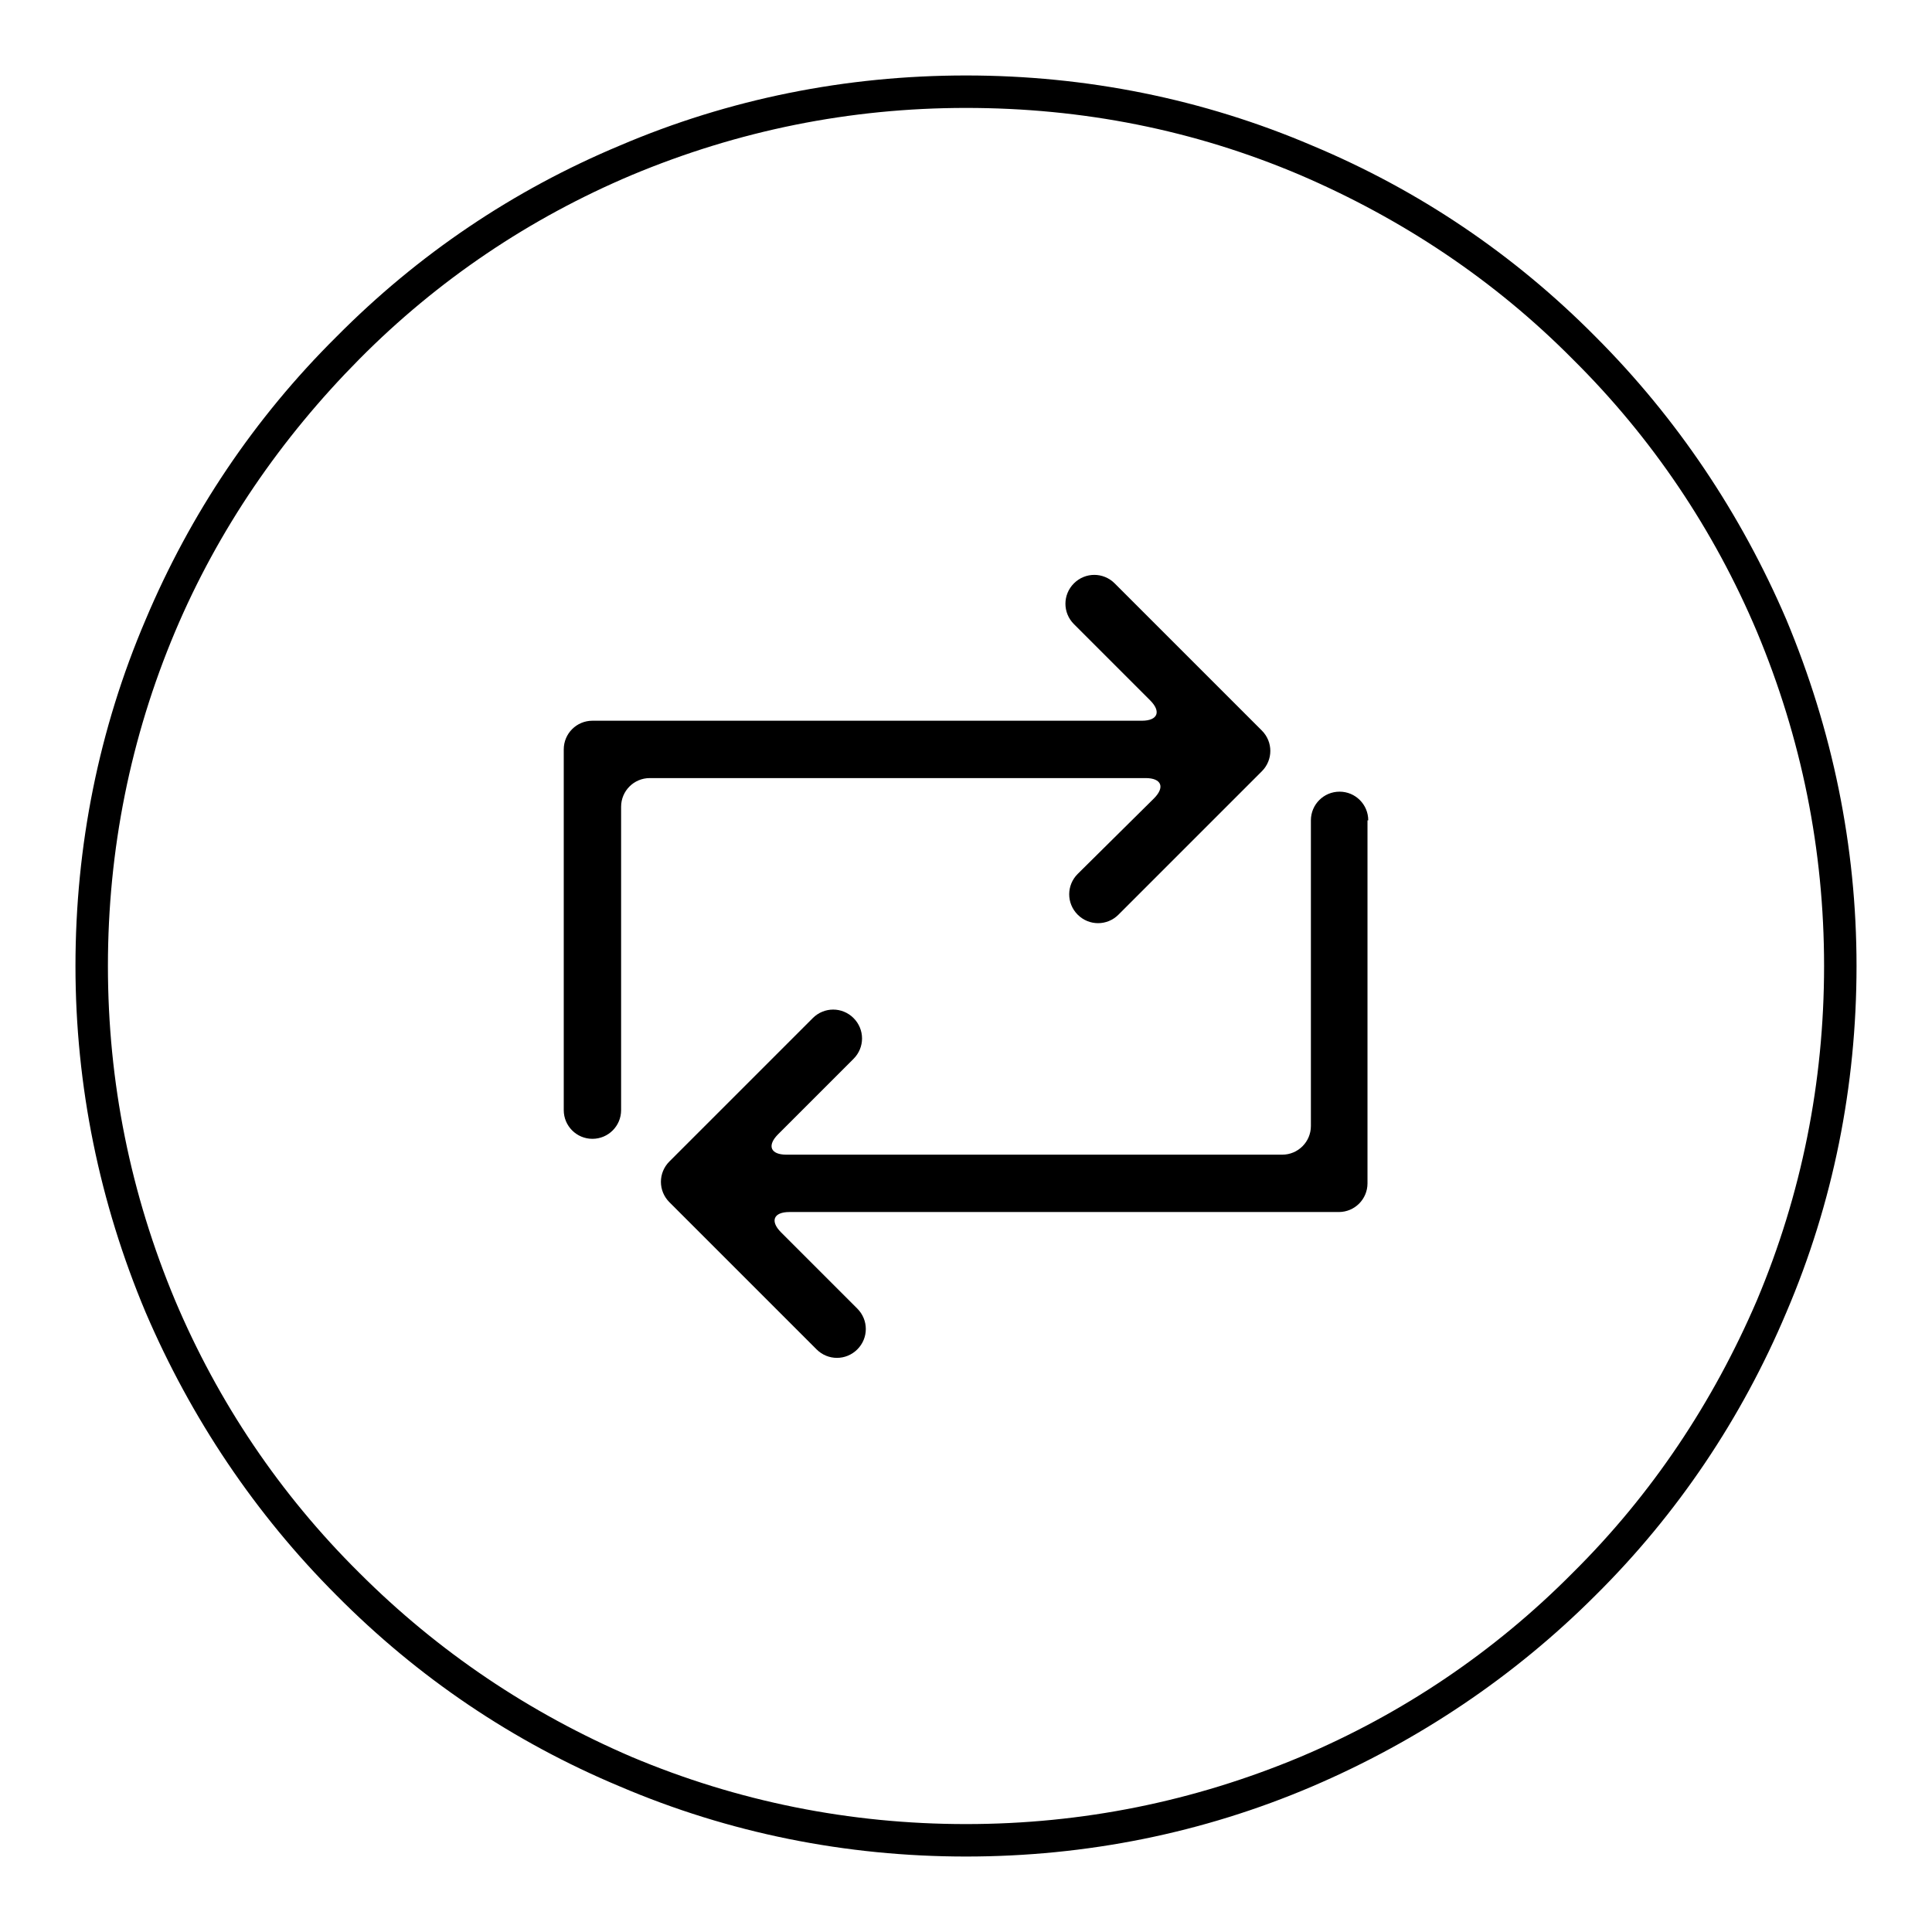
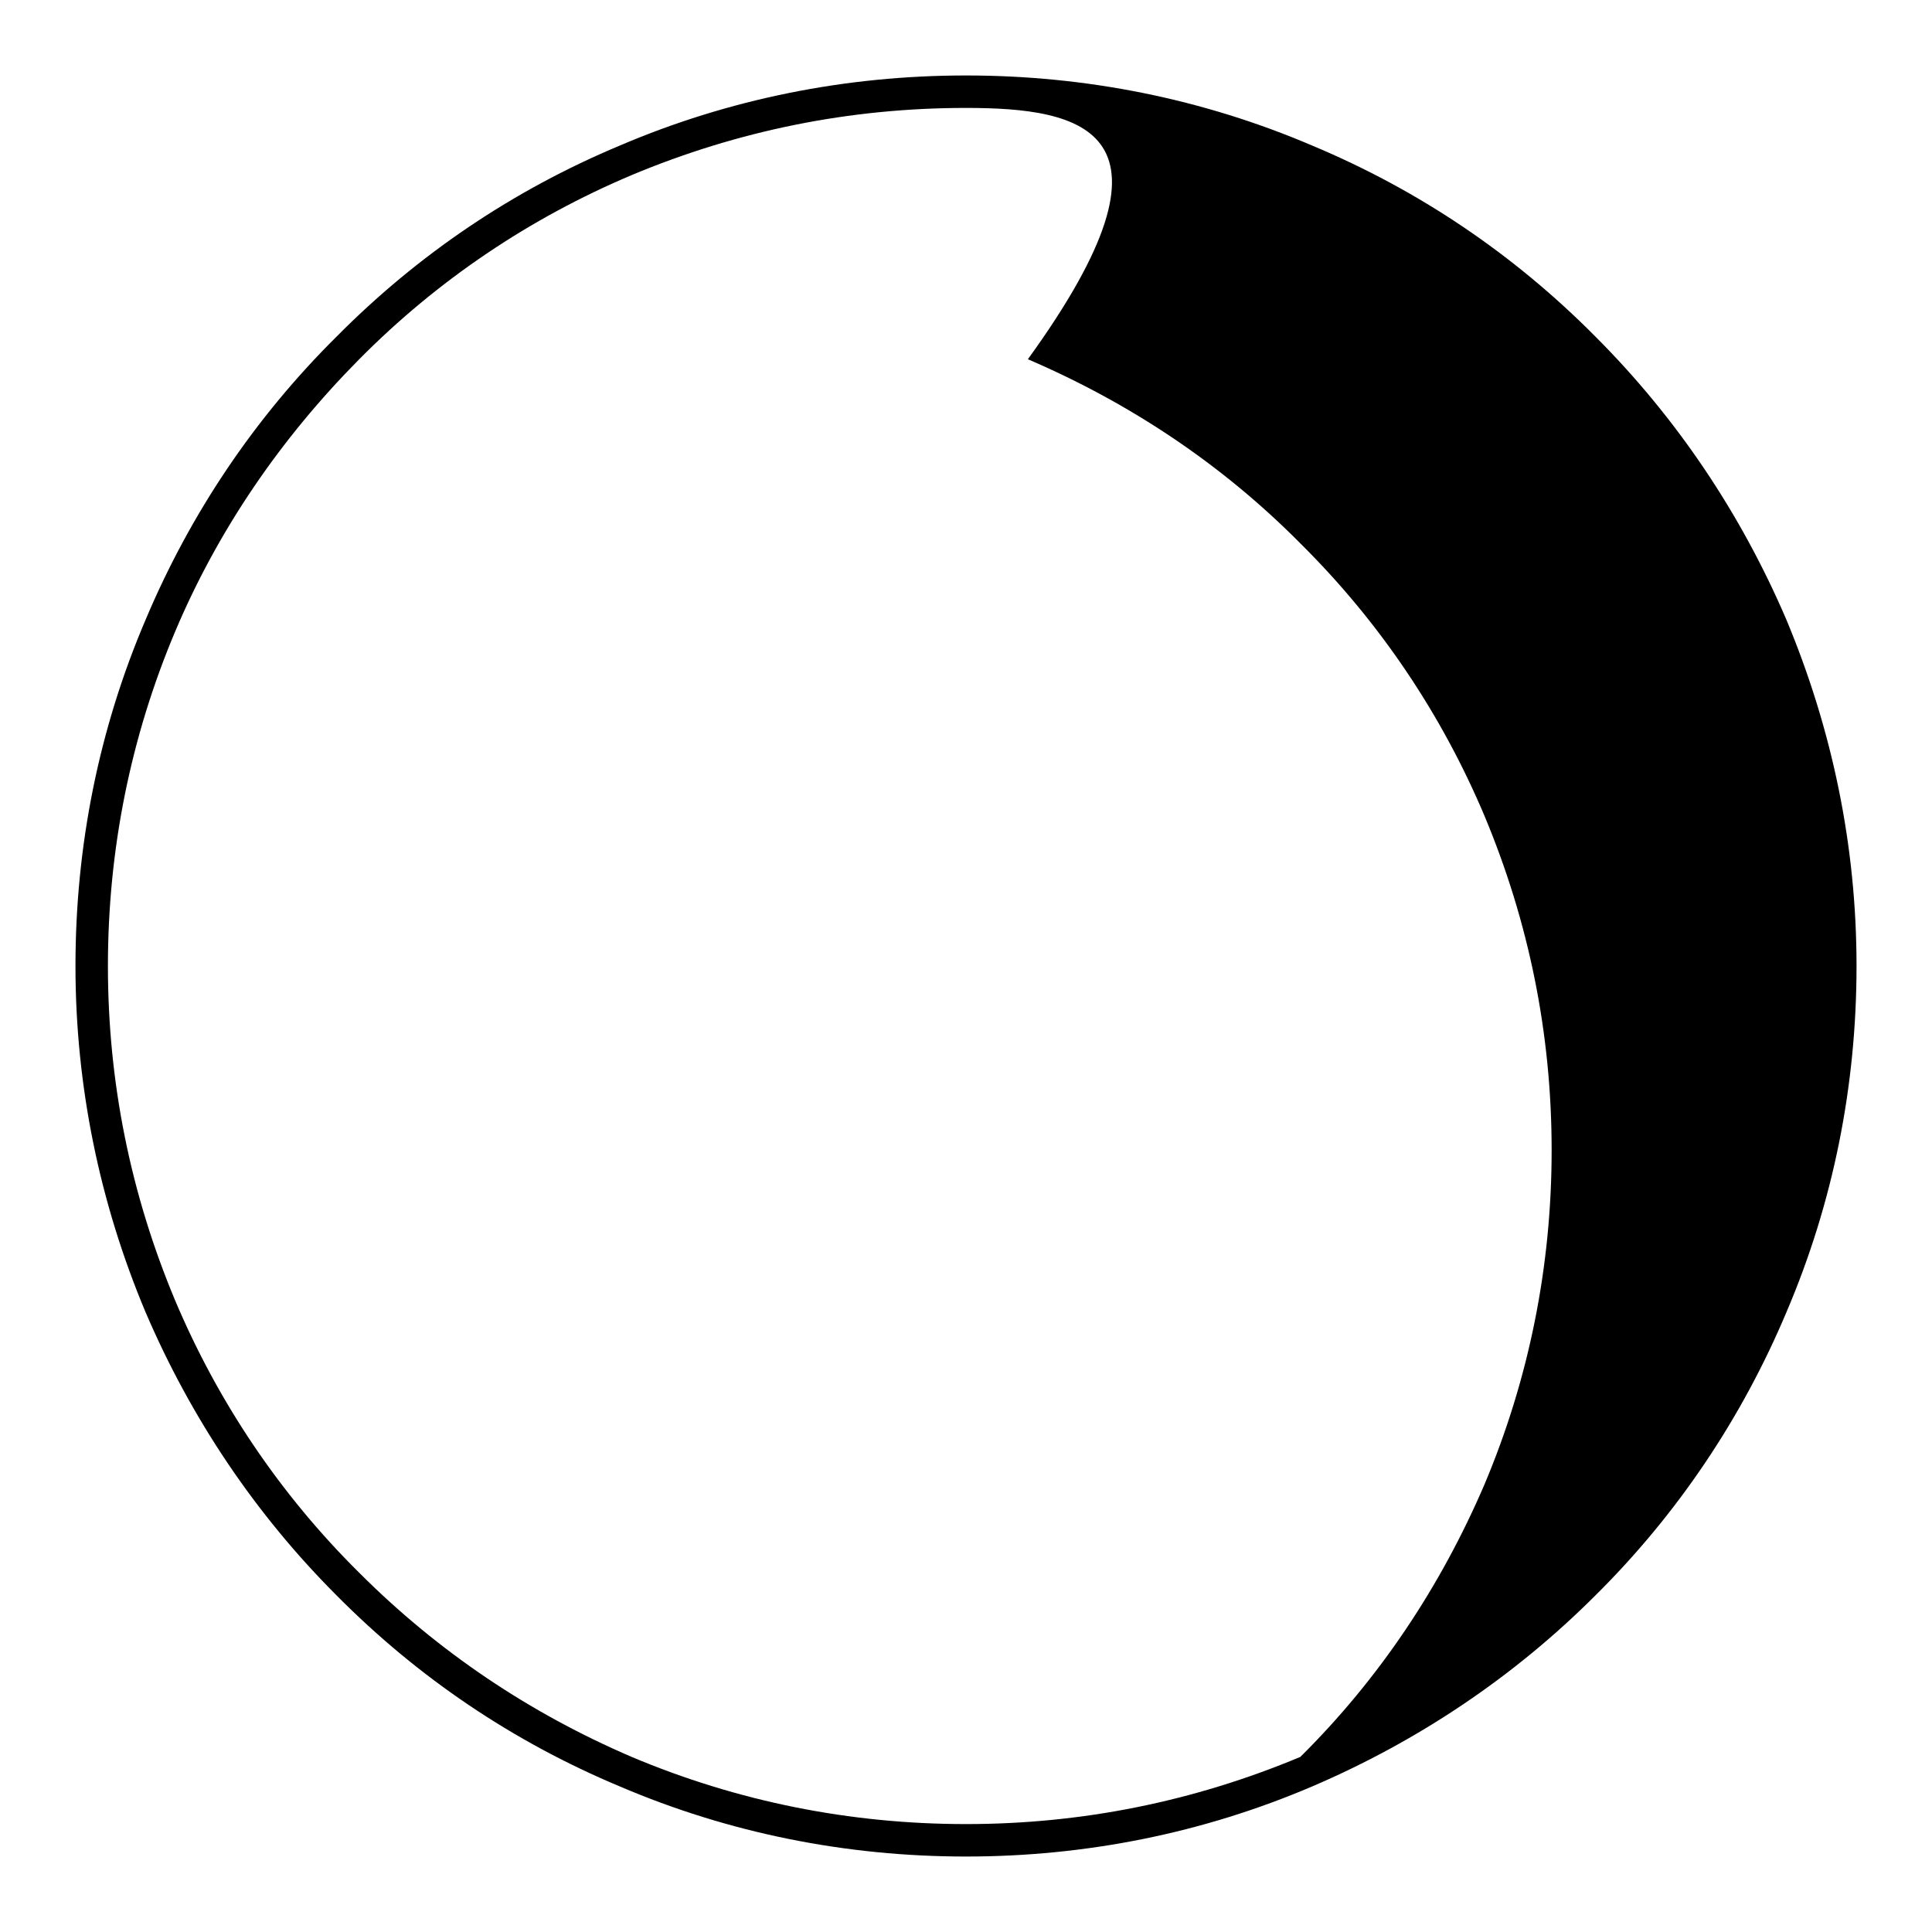
<svg xmlns="http://www.w3.org/2000/svg" version="1.1" x="0px" y="0px" viewBox="0 0 256 256" enable-background="new 0 0 256 256" xml:space="preserve">
  <g>
    <g>
-       <path fill="#000000" d="M128,246c-15.9,0-31.4-3.1-45.9-9.3c-14.1-5.9-26.7-14.4-37.5-25.3c-10.8-10.8-19.3-23.5-25.3-37.5c-6.1-14.5-9.3-30-9.3-45.9s3.1-31.4,9.3-45.9c5.9-14,14.4-26.7,25.3-37.5C55.4,33.7,68,25.2,82.1,19.3c14.5-6.2,30-9.3,45.9-9.3s31.4,3.1,45.9,9.3c14.1,5.9,26.7,14.4,37.5,25.3c10.8,10.8,19.3,23.5,25.3,37.5c6.1,14.6,9.3,30,9.3,45.9s-3.1,31.4-9.3,45.9c-5.9,14-14.4,26.7-25.3,37.5c-10.8,10.8-23.5,19.3-37.5,25.3C159.4,242.9,143.9,246,128,246z M128,14.3c-15.4,0-30.2,3-44.3,8.9C70.2,28.9,58,37.1,47.6,47.6S28.9,70.2,23.2,83.7c-5.9,14-8.9,28.9-8.9,44.3c0,15.4,3,30.2,8.9,44.3c5.7,13.5,13.9,25.7,24.4,36.1c10.5,10.5,22.6,18.6,36.1,24.4c14,5.9,28.9,8.9,44.3,8.9c15.4,0,30.2-3,44.3-8.9c13.5-5.7,25.7-13.9,36.1-24.4c10.5-10.4,18.6-22.6,24.4-36.1c5.9-14,8.9-28.9,8.9-44.3c0-15.4-3-30.2-8.9-44.3c-5.7-13.5-13.9-25.7-24.4-36.1c-10.4-10.5-22.6-18.6-36.1-24.4C158.2,17.2,143.4,14.3,128,14.3z" />
-       <path fill="#000000" d="M142.8,115.8c-1.5,1.5-1.5,3.9,0,5.4c1.5,1.5,3.9,1.5,5.4,0l19-19c1.5-1.5,1.5-3.9,0-5.4l-19.5-19.5c-1.5-1.5-3.9-1.5-5.4,0c-1.5,1.5-1.5,3.9,0,5.4l10.1,10.1c1.5,1.5,1,2.7-1.1,2.7H78.5c-2.1,0-3.8,1.7-3.8,3.8v47.8c0,2.1,1.7,3.8,3.8,3.8l0,0c2.1,0,3.8-1.7,3.8-3.8v-40.2c0-2.1,1.7-3.8,3.8-3.8h65.7c2.1,0,2.6,1.2,1.1,2.7L142.8,115.8z M181.3,108.7c0-2.1-1.7-3.8-3.8-3.8l0,0c-2.1,0-3.8,1.7-3.8,3.8v40.5c0,2.1-1.7,3.8-3.8,3.8h-65.7c-2.1,0-2.6-1.2-1.1-2.7l10-10c1.5-1.5,1.5-3.9,0-5.4c-1.5-1.5-3.9-1.5-5.4,0l-19,19c-1.5,1.5-1.5,3.9,0,5.4l19.5,19.5c1.5,1.5,3.9,1.5,5.4,0c1.5-1.5,1.5-3.9,0-5.4l-10.1-10.1c-1.5-1.5-1-2.7,1.1-2.7h72.8c2.1,0,3.8-1.7,3.8-3.8V108.7L181.3,108.7z" />
+       <path fill="#000000" d="M128,246c-15.9,0-31.4-3.1-45.9-9.3c-14.1-5.9-26.7-14.4-37.5-25.3c-10.8-10.8-19.3-23.5-25.3-37.5c-6.1-14.5-9.3-30-9.3-45.9s3.1-31.4,9.3-45.9c5.9-14,14.4-26.7,25.3-37.5C55.4,33.7,68,25.2,82.1,19.3c14.5-6.2,30-9.3,45.9-9.3s31.4,3.1,45.9,9.3c14.1,5.9,26.7,14.4,37.5,25.3c10.8,10.8,19.3,23.5,25.3,37.5c6.1,14.6,9.3,30,9.3,45.9s-3.1,31.4-9.3,45.9c-5.9,14-14.4,26.7-25.3,37.5c-10.8,10.8-23.5,19.3-37.5,25.3C159.4,242.9,143.9,246,128,246z M128,14.3c-15.4,0-30.2,3-44.3,8.9C70.2,28.9,58,37.1,47.6,47.6S28.9,70.2,23.2,83.7c-5.9,14-8.9,28.9-8.9,44.3c0,15.4,3,30.2,8.9,44.3c5.7,13.5,13.9,25.7,24.4,36.1c10.5,10.5,22.6,18.6,36.1,24.4c14,5.9,28.9,8.9,44.3,8.9c15.4,0,30.2-3,44.3-8.9c10.5-10.4,18.6-22.6,24.4-36.1c5.9-14,8.9-28.9,8.9-44.3c0-15.4-3-30.2-8.9-44.3c-5.7-13.5-13.9-25.7-24.4-36.1c-10.4-10.5-22.6-18.6-36.1-24.4C158.2,17.2,143.4,14.3,128,14.3z" />
    </g>
  </g>
</svg>